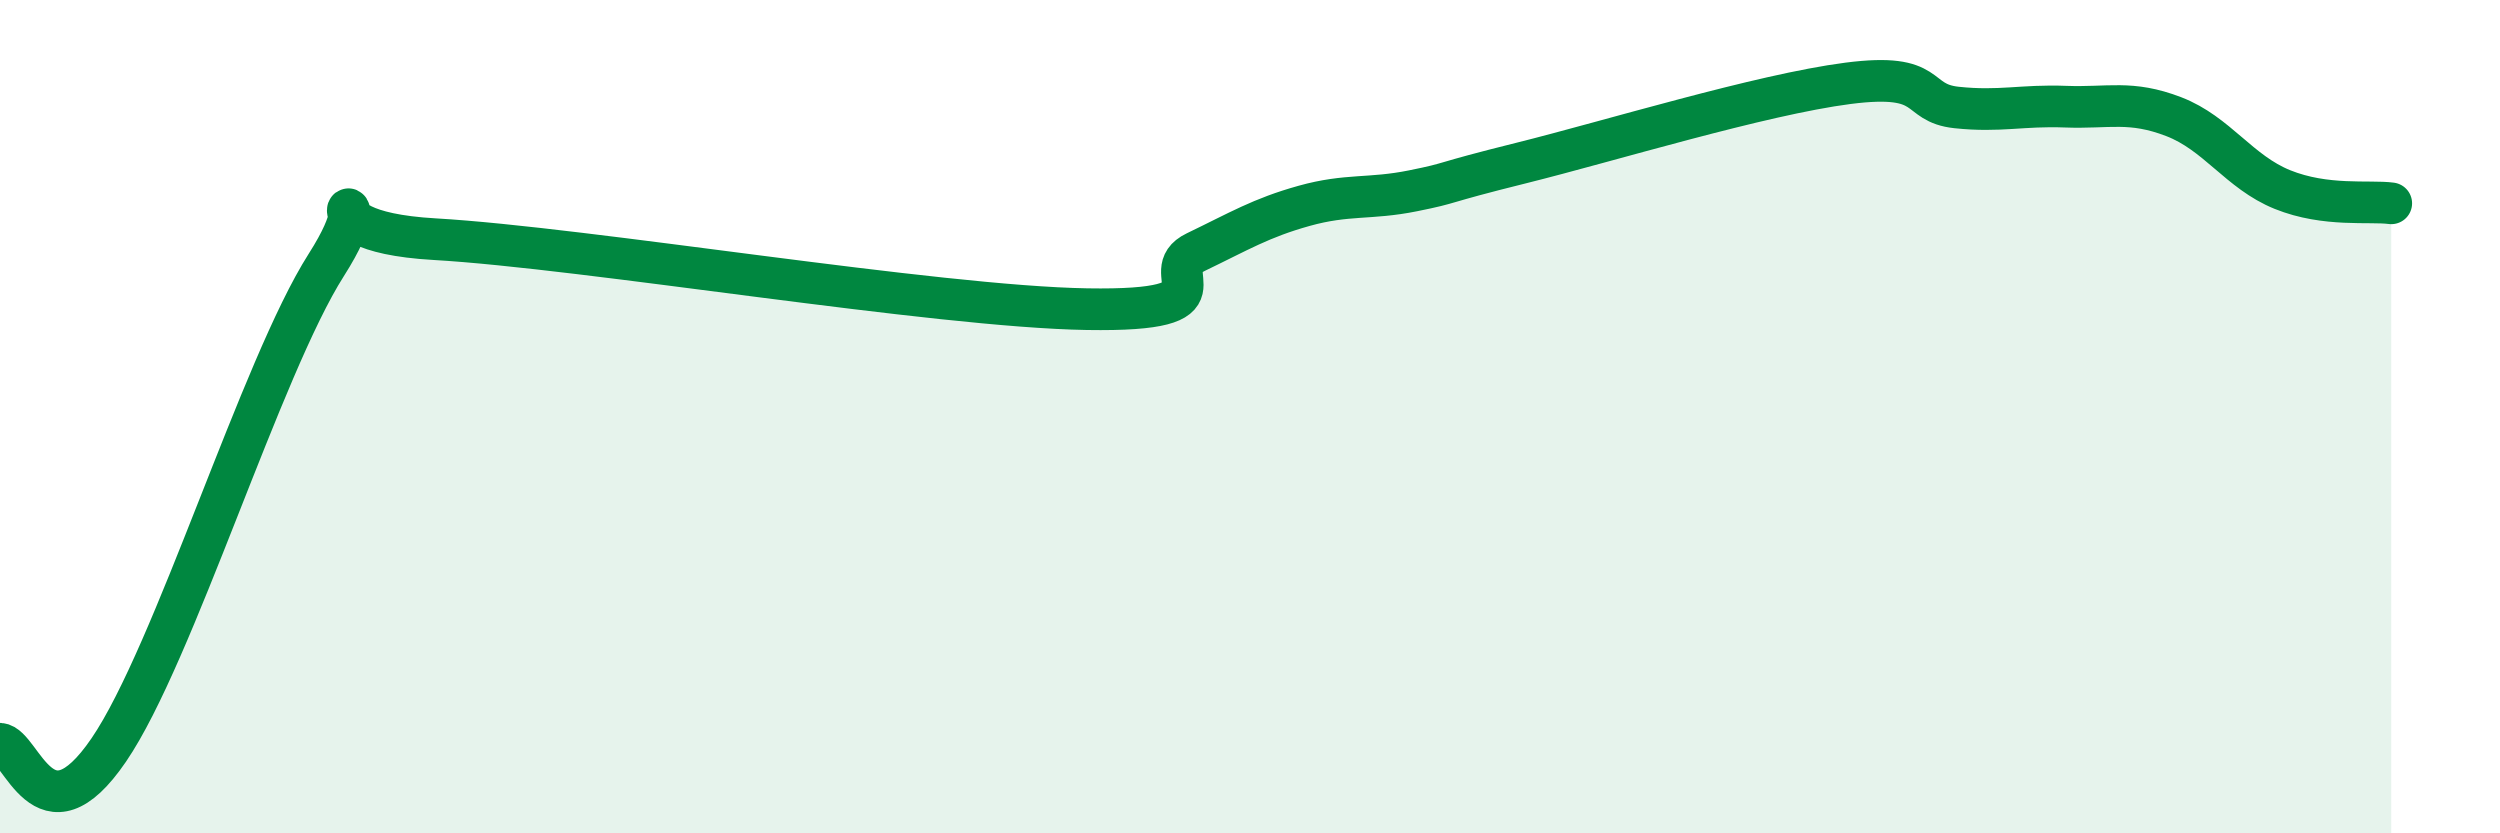
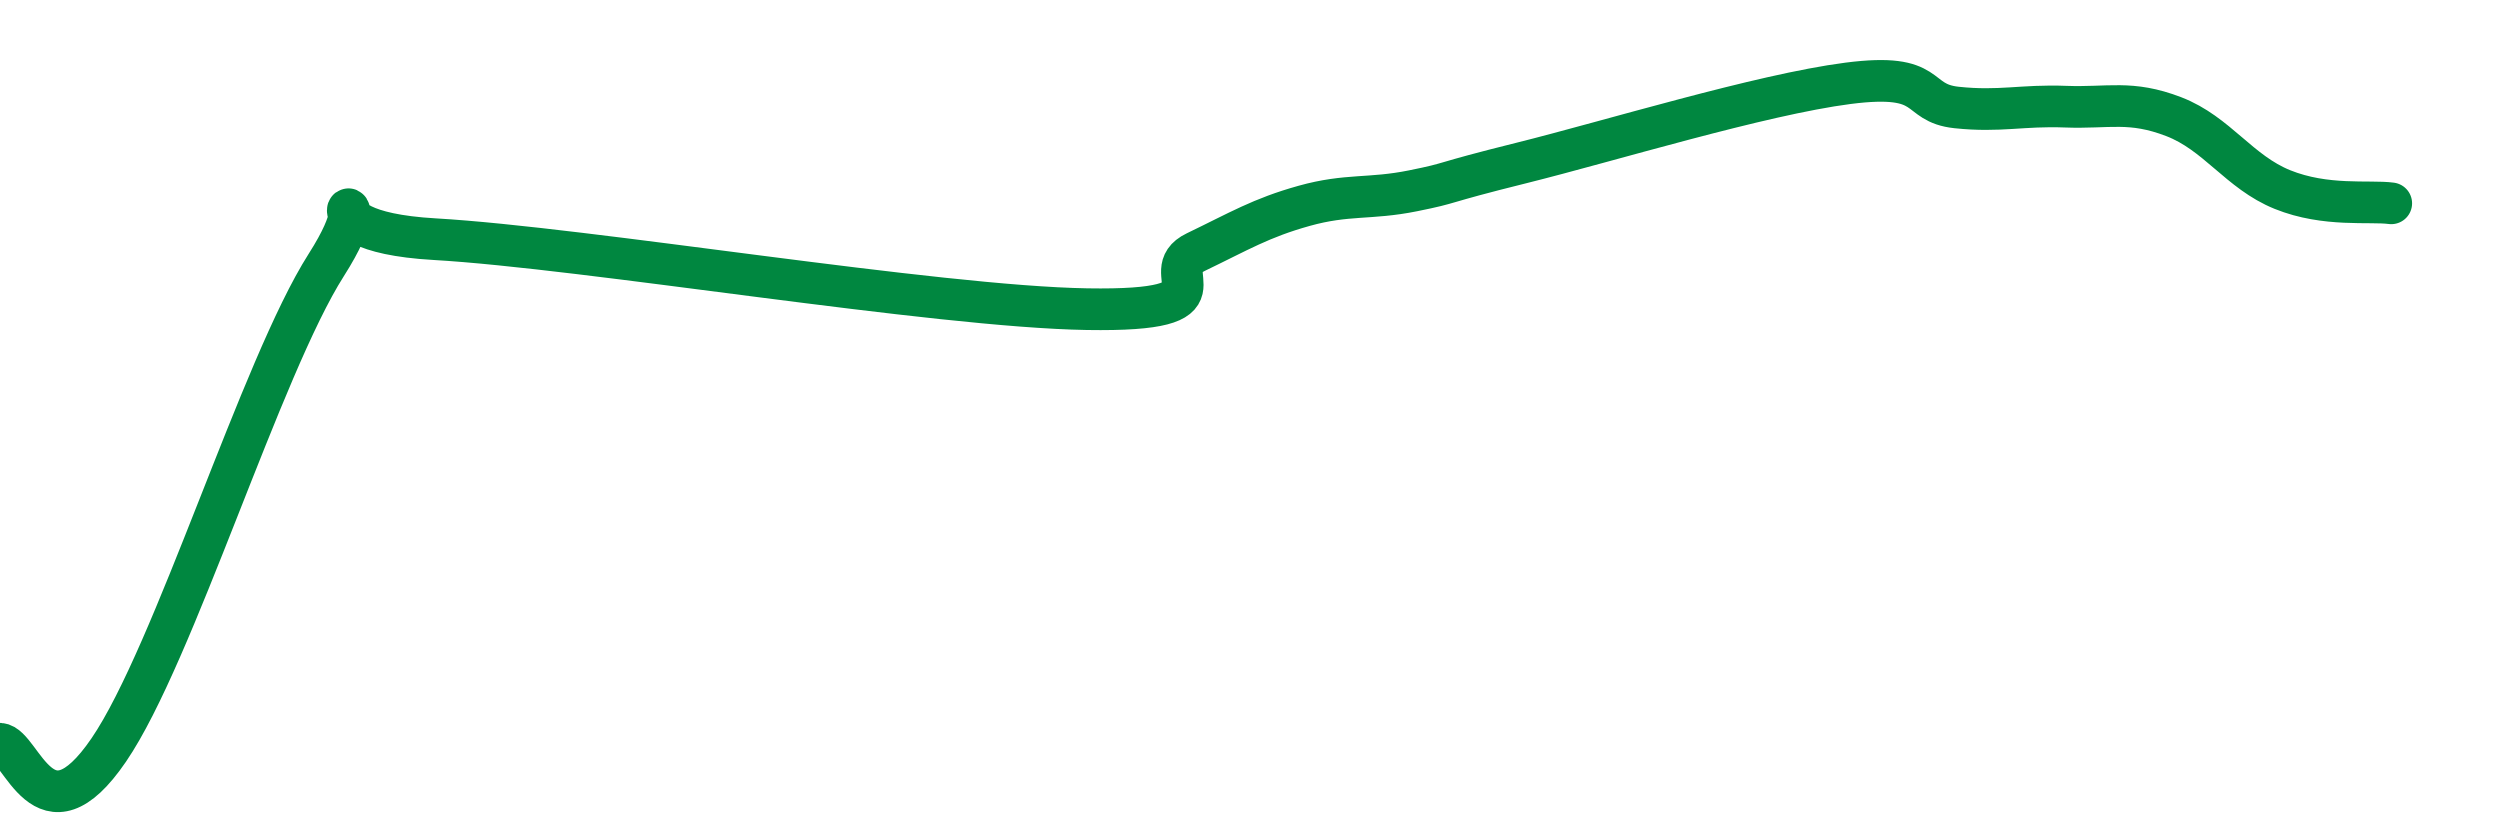
<svg xmlns="http://www.w3.org/2000/svg" width="60" height="20" viewBox="0 0 60 20">
-   <path d="M 0,17.85 C 0.52,17.88 1.04,20.3 2.61,18 C 4.18,15.7 6.27,8.81 7.83,6.36 C 9.39,3.91 6.78,5.53 10.43,5.74 C 14.08,5.95 22.44,7.36 26.09,7.42 C 29.74,7.48 27.66,6.55 28.7,6.05 C 29.74,5.55 30.26,5.23 31.3,4.94 C 32.34,4.65 32.87,4.79 33.91,4.58 C 34.95,4.37 34.43,4.43 36.52,3.91 C 38.61,3.39 42.26,2.27 44.35,2 C 46.44,1.73 45.92,2.47 46.96,2.58 C 48,2.69 48.53,2.52 49.57,2.56 C 50.61,2.6 51.13,2.4 52.17,2.8 C 53.21,3.2 53.74,4.13 54.78,4.55 C 55.82,4.97 56.87,4.81 57.39,4.88L57.39 20L0 20Z" fill="#008740" opacity="0.1" stroke-linecap="round" stroke-linejoin="round" />
  <path d="M 0,17.85 C 0.52,17.88 1.04,20.3 2.61,18 C 4.18,15.7 6.27,8.81 7.83,6.36 C 9.39,3.91 6.78,5.53 10.43,5.74 C 14.08,5.95 22.44,7.36 26.09,7.42 C 29.74,7.48 27.66,6.55 28.7,6.05 C 29.74,5.55 30.26,5.23 31.3,4.94 C 32.34,4.65 32.87,4.79 33.91,4.58 C 34.95,4.37 34.43,4.43 36.52,3.91 C 38.61,3.39 42.26,2.27 44.35,2 C 46.44,1.73 45.92,2.47 46.96,2.58 C 48,2.69 48.53,2.52 49.57,2.56 C 50.61,2.6 51.13,2.4 52.17,2.8 C 53.21,3.2 53.74,4.13 54.78,4.55 C 55.82,4.97 56.87,4.81 57.39,4.88" stroke="#008740" stroke-width="1" fill="none" stroke-linecap="round" stroke-linejoin="round" />
</svg>